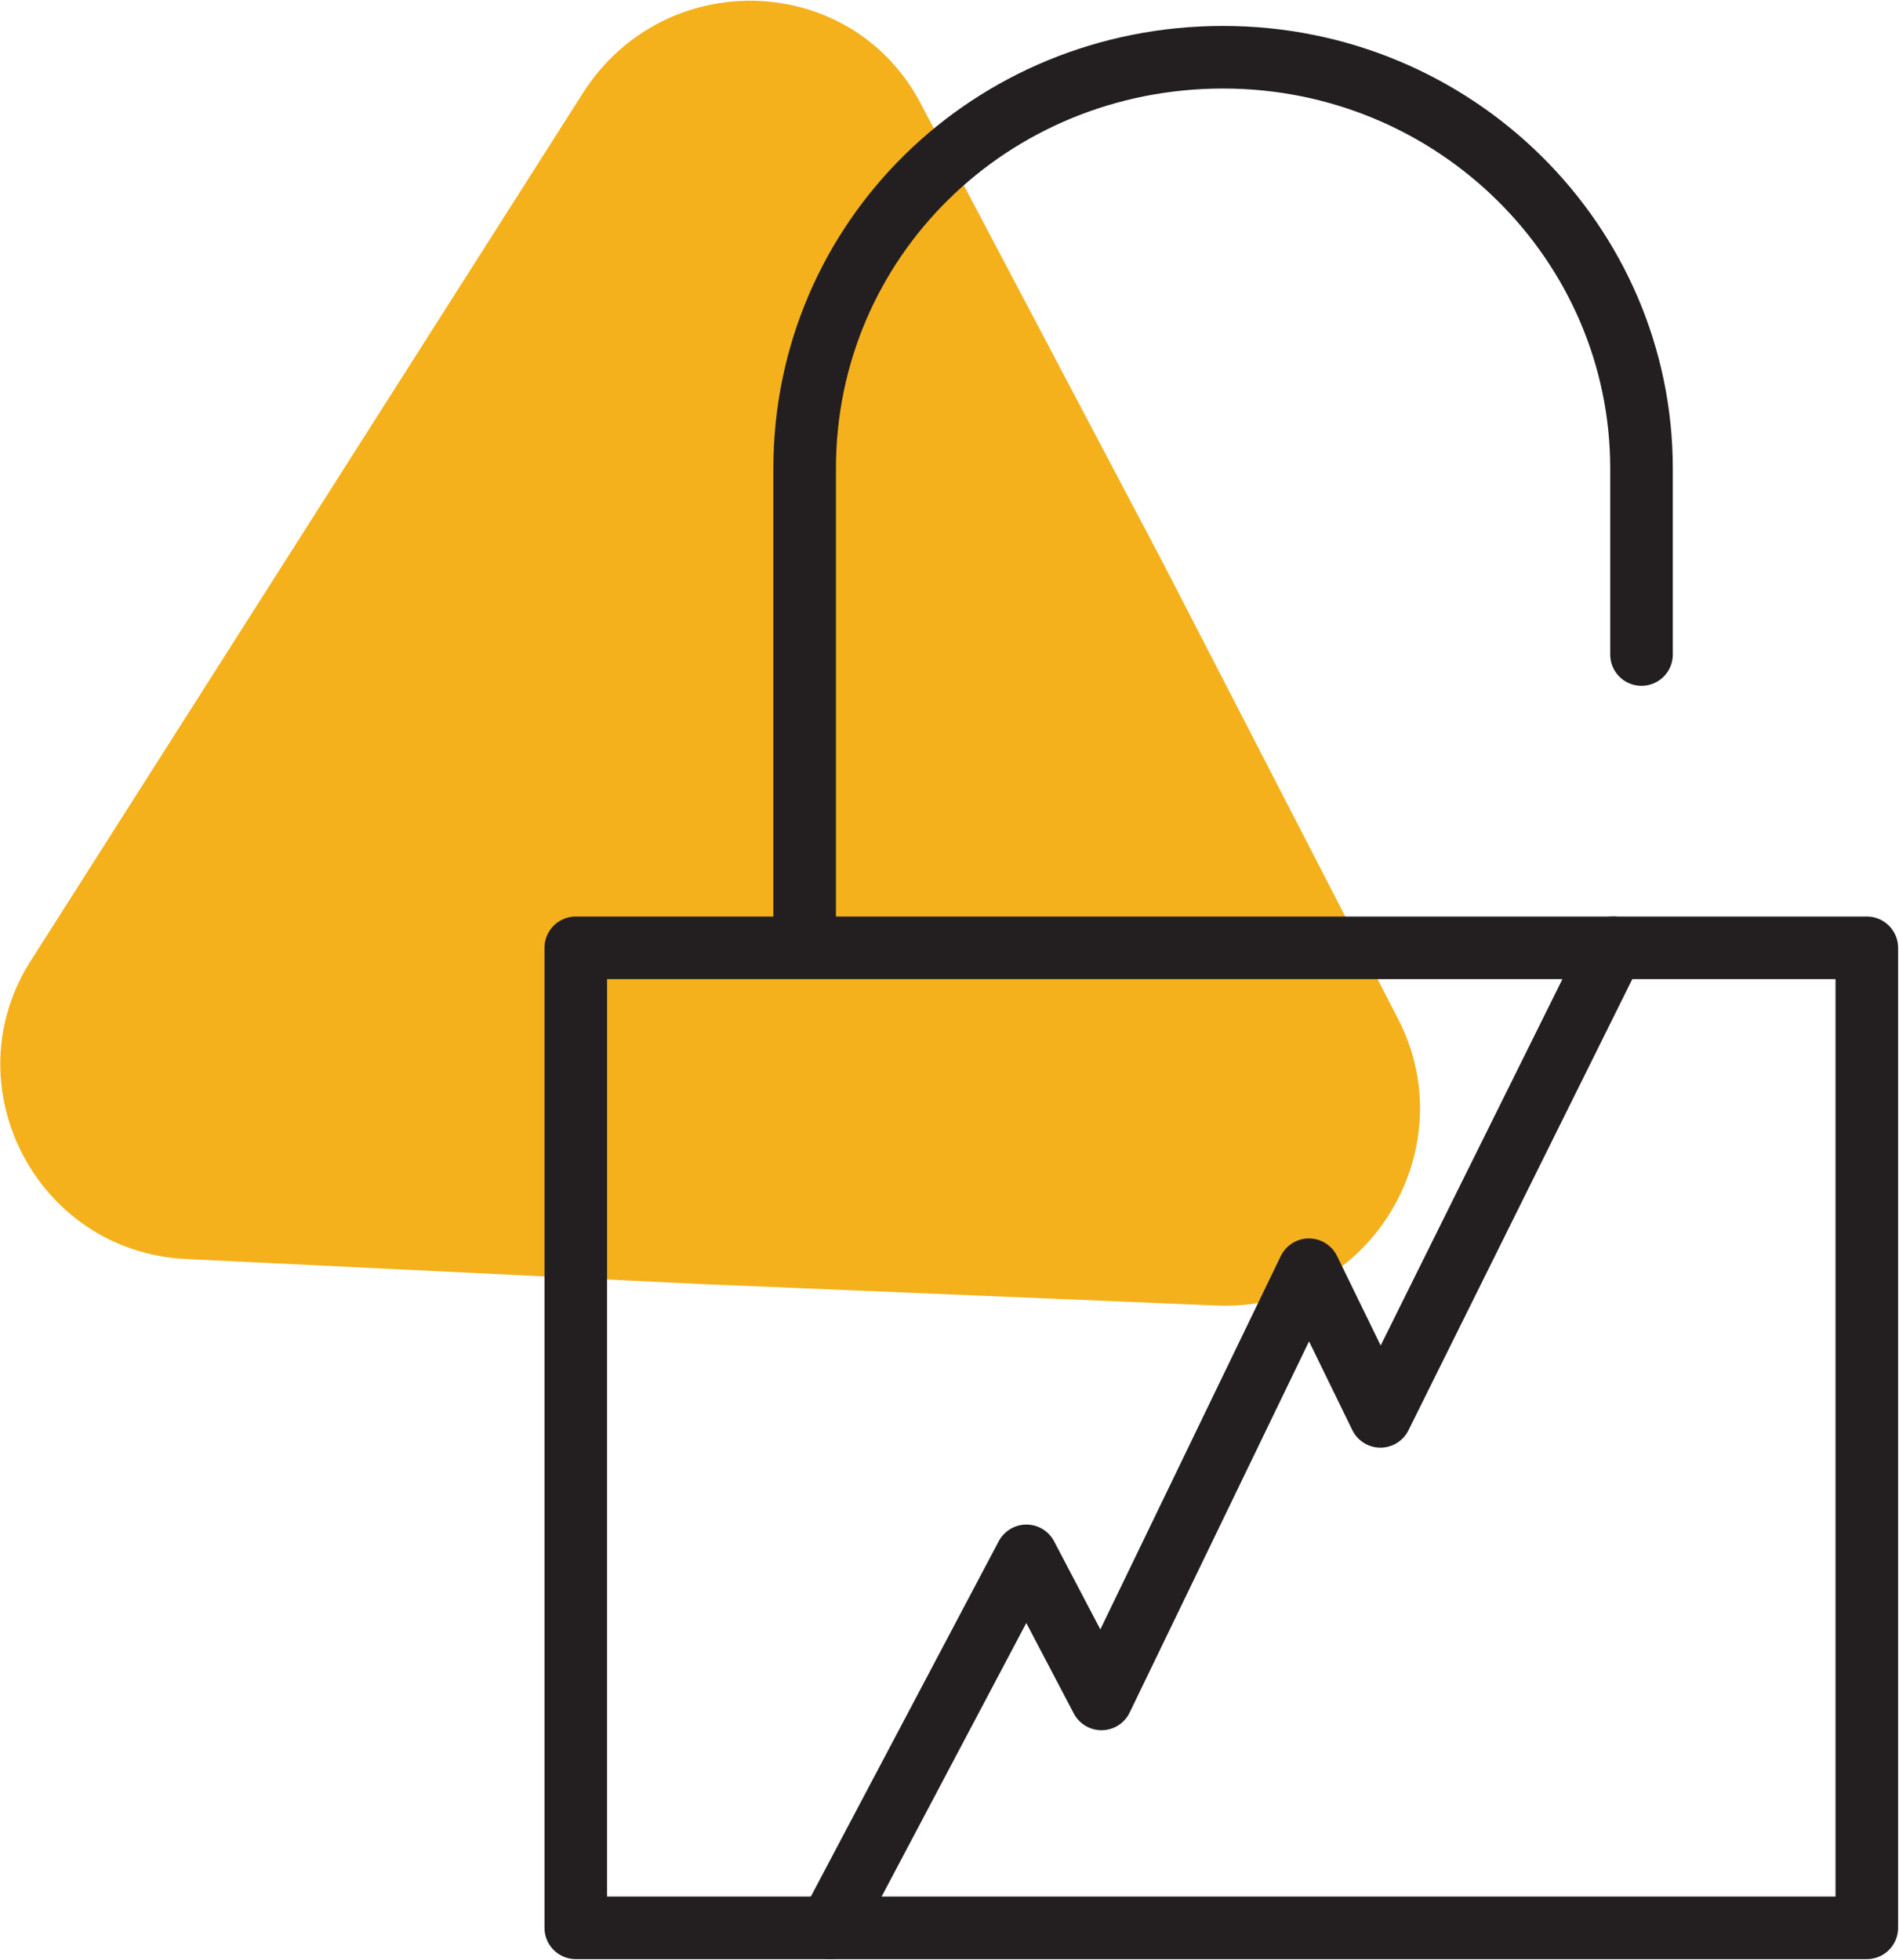
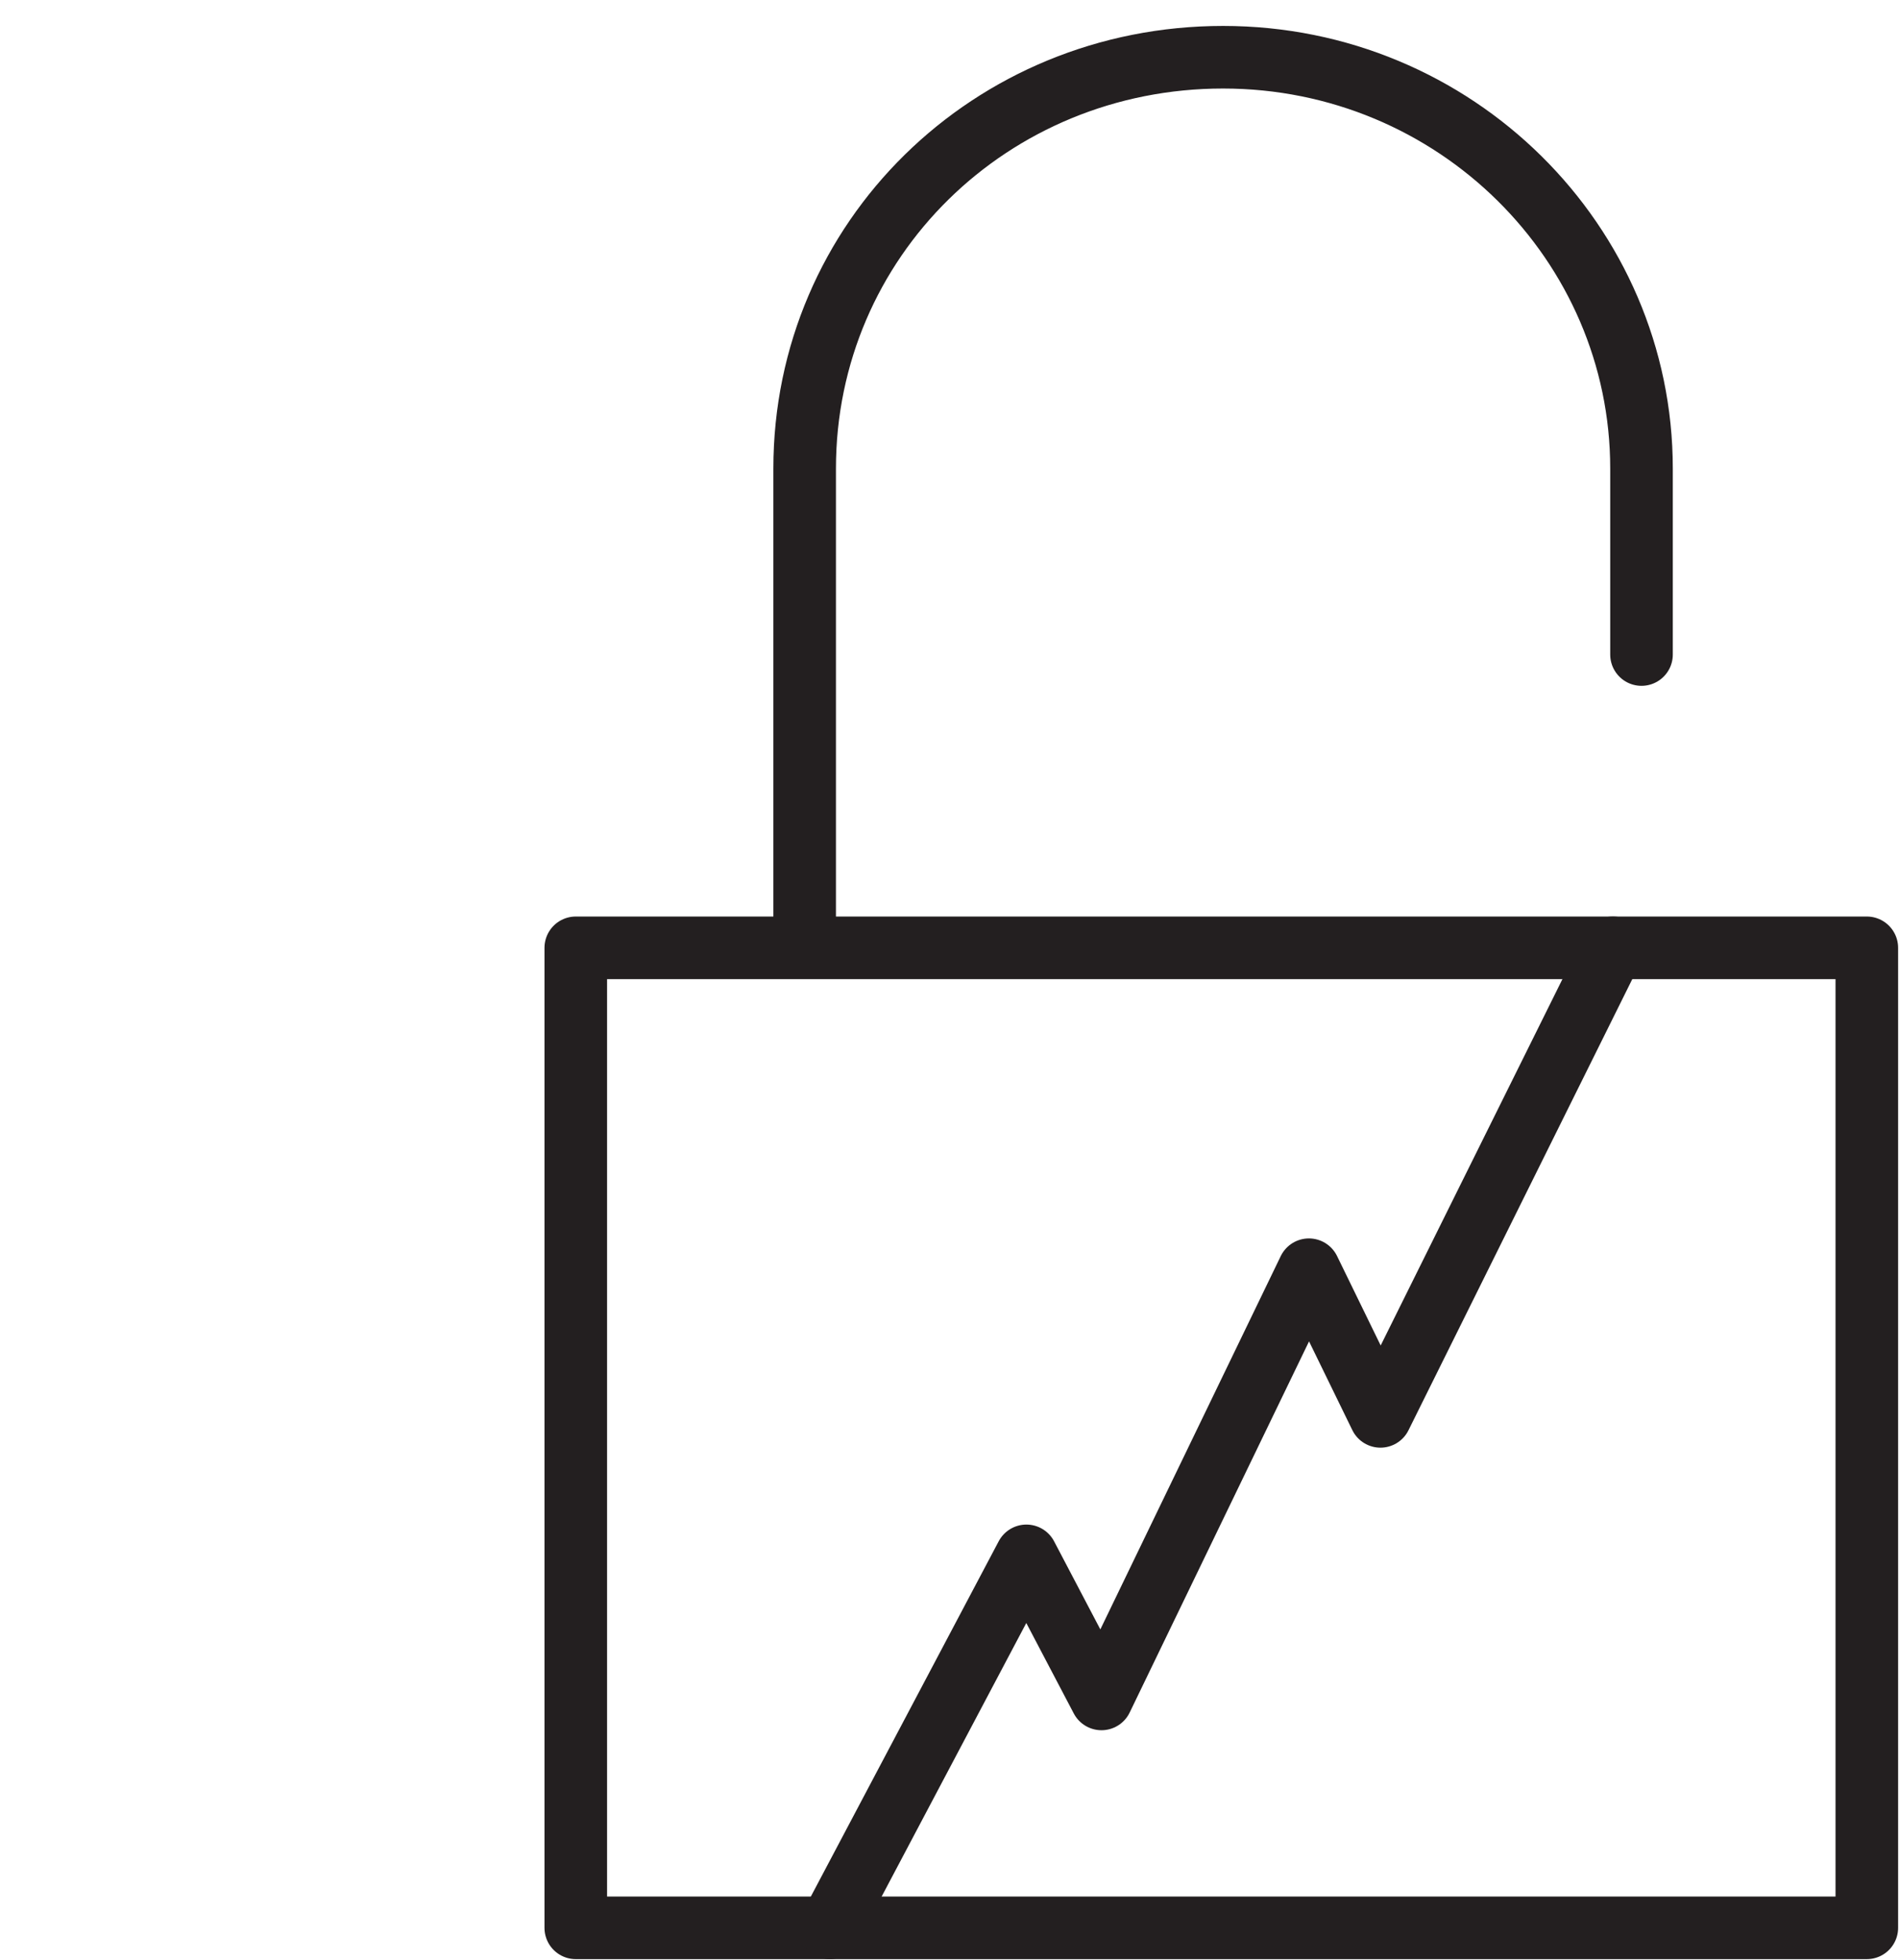
<svg xmlns="http://www.w3.org/2000/svg" version="1.1" id="Layer_1" x="0px" y="0px" width="53.1px" height="54.8px" viewBox="0 0 53.1 54.8" style="enable-background:new 0 0 53.1 54.8;" xml:space="preserve">
  <style type="text/css">
	.st0{fill:#F4B11B;}
	.st1{fill:none;stroke:#231F20;stroke-width:1.75;stroke-linecap:round;stroke-linejoin:round;stroke-miterlimit:10;}
</style>
  <g>
-     <path class="st0" d="M32.5,15.7l6.6,12.8c1.9,3.7-0.9,8.2-5.1,8l-14.4-0.6L5.2,35.2C1,35-1.4,30.3,0.9,26.8l7.7-12.1l7.7-12.1   C18.6-1,23.9-0.8,25.8,3L32.5,15.7z" />
    <path class="st1" d="M45.9,26.5H22.5V13.1c0-6.4,5.2-11.5,11.7-11.5c6.5,0,11.7,5.2,11.7,11.5v5.2 M52.2,26.5H16.1v27.4h36.1V26.5z   " />
    <polyline class="st1" points="45.1,26.5 38.6,39.6 36.6,35.5 30.8,47.5 28.7,43.5 23.2,53.9  " />
  </g>
</svg>